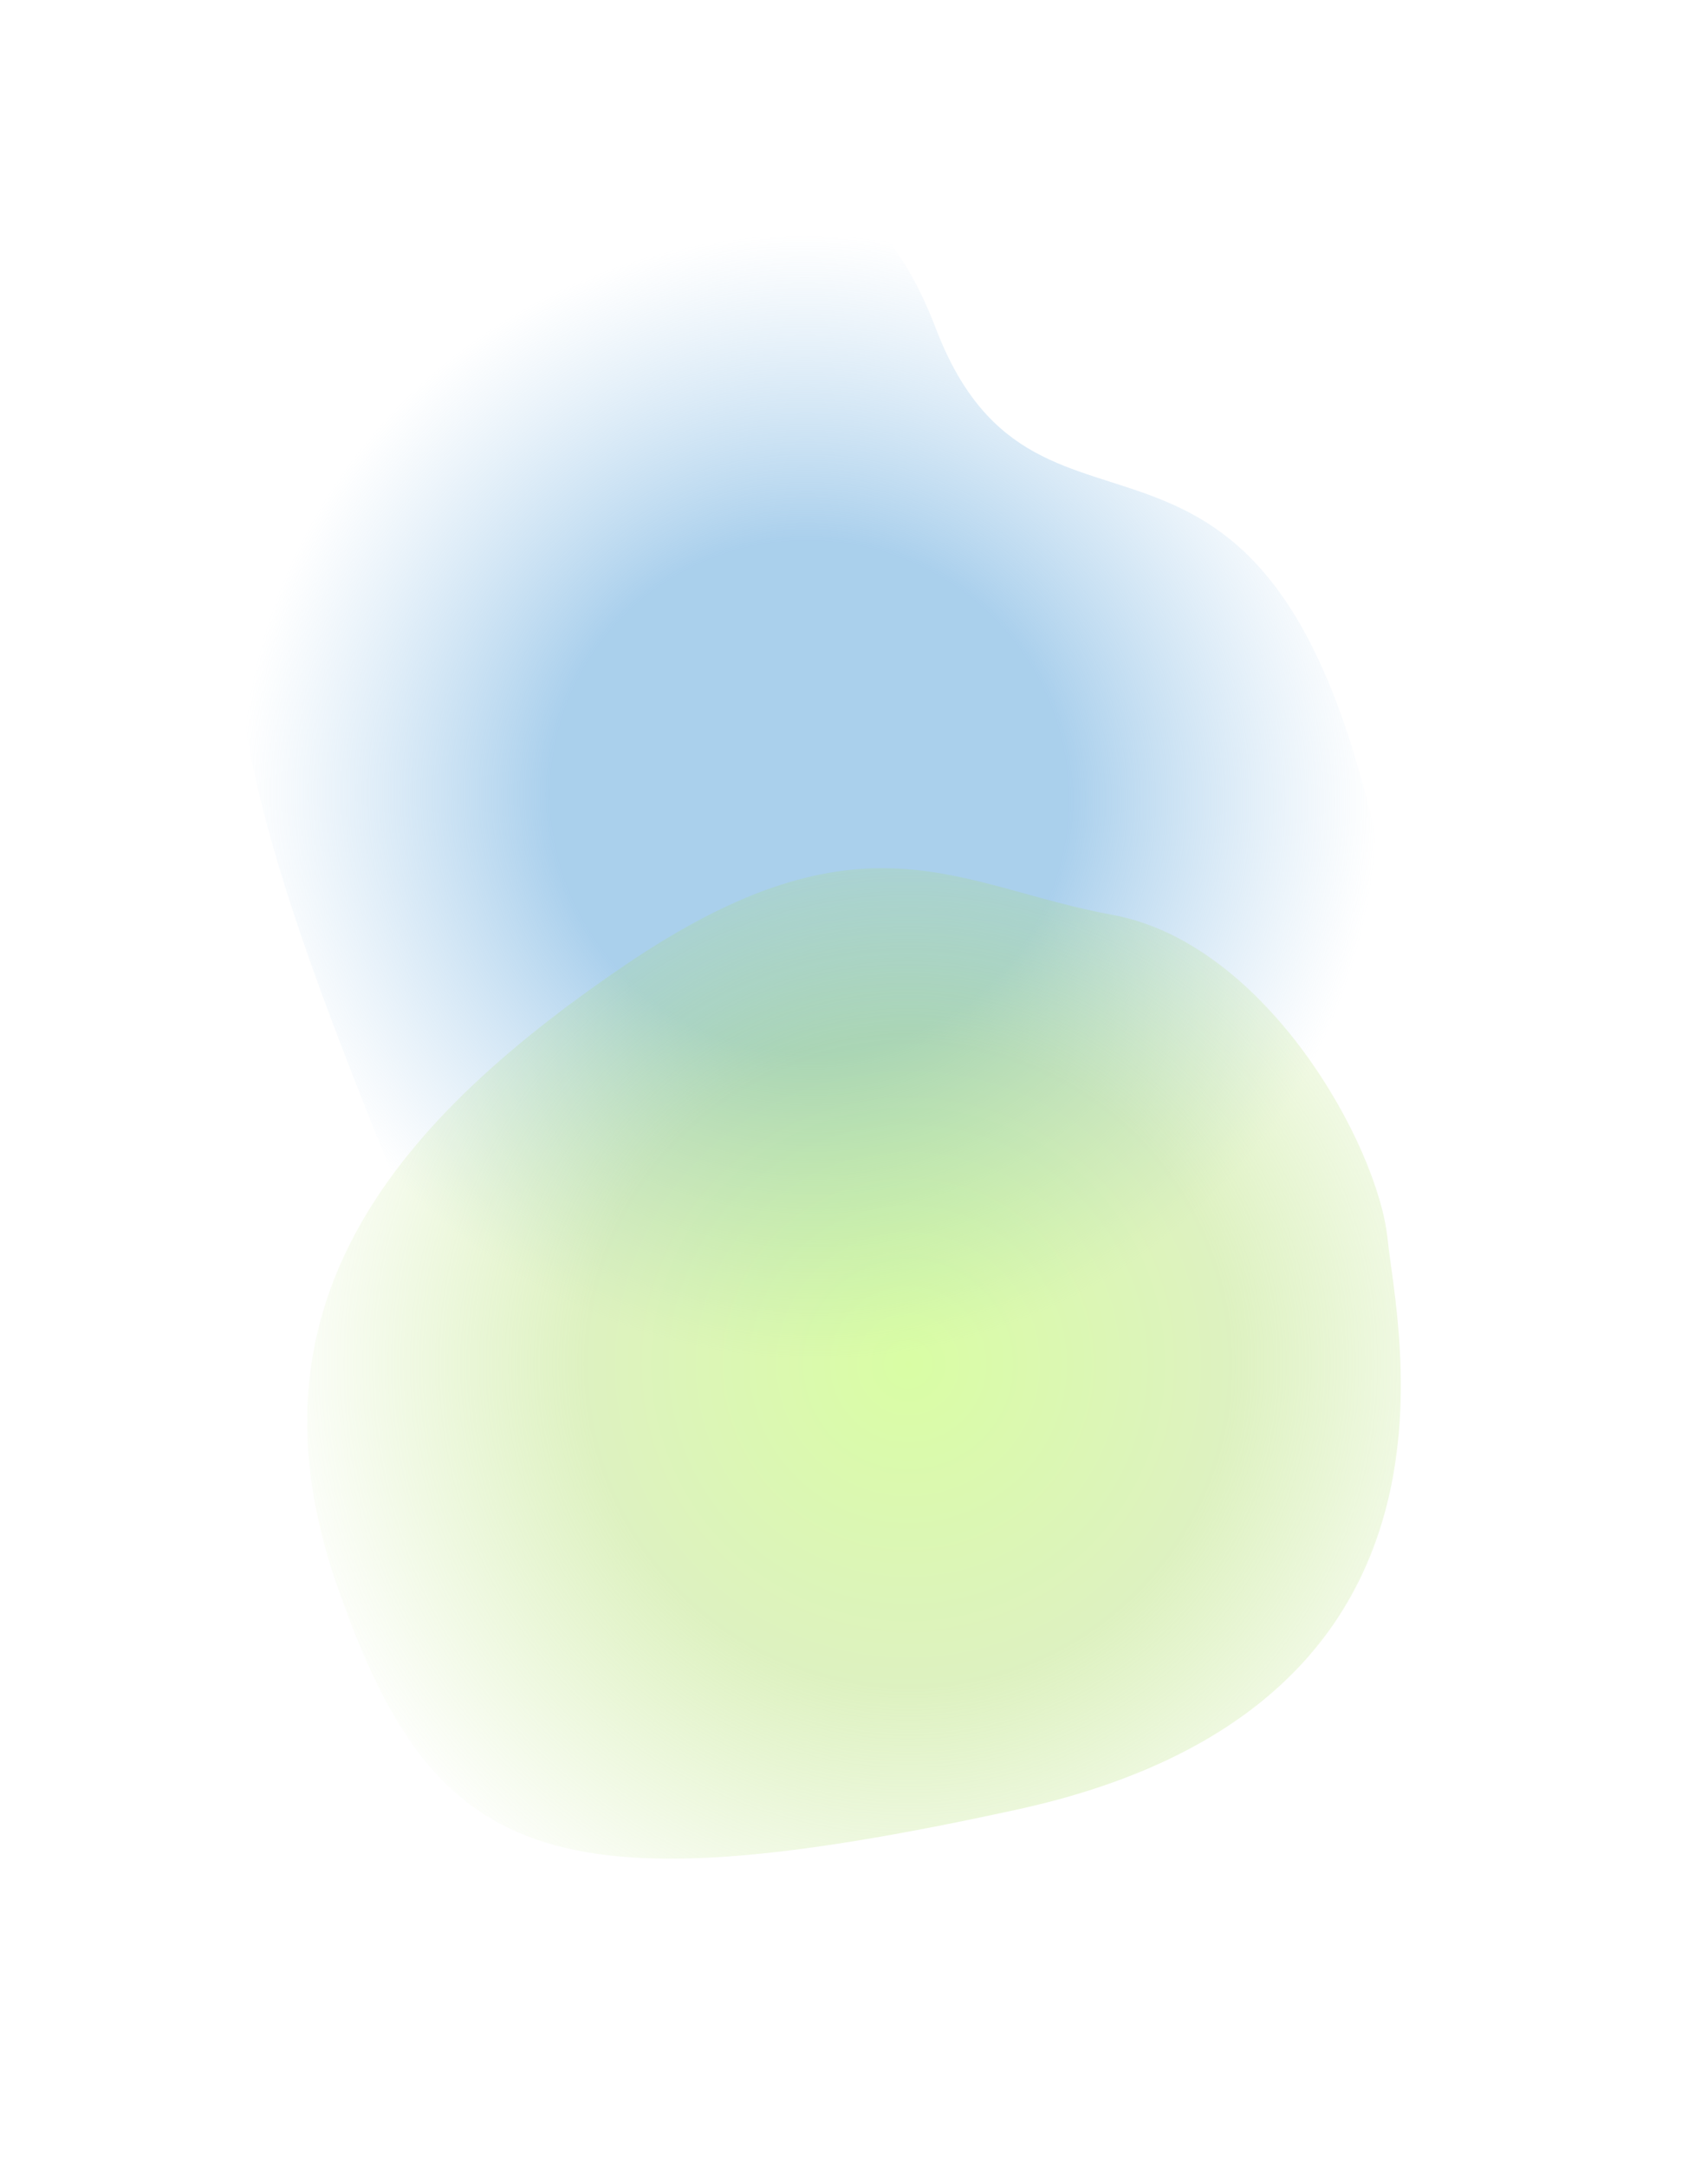
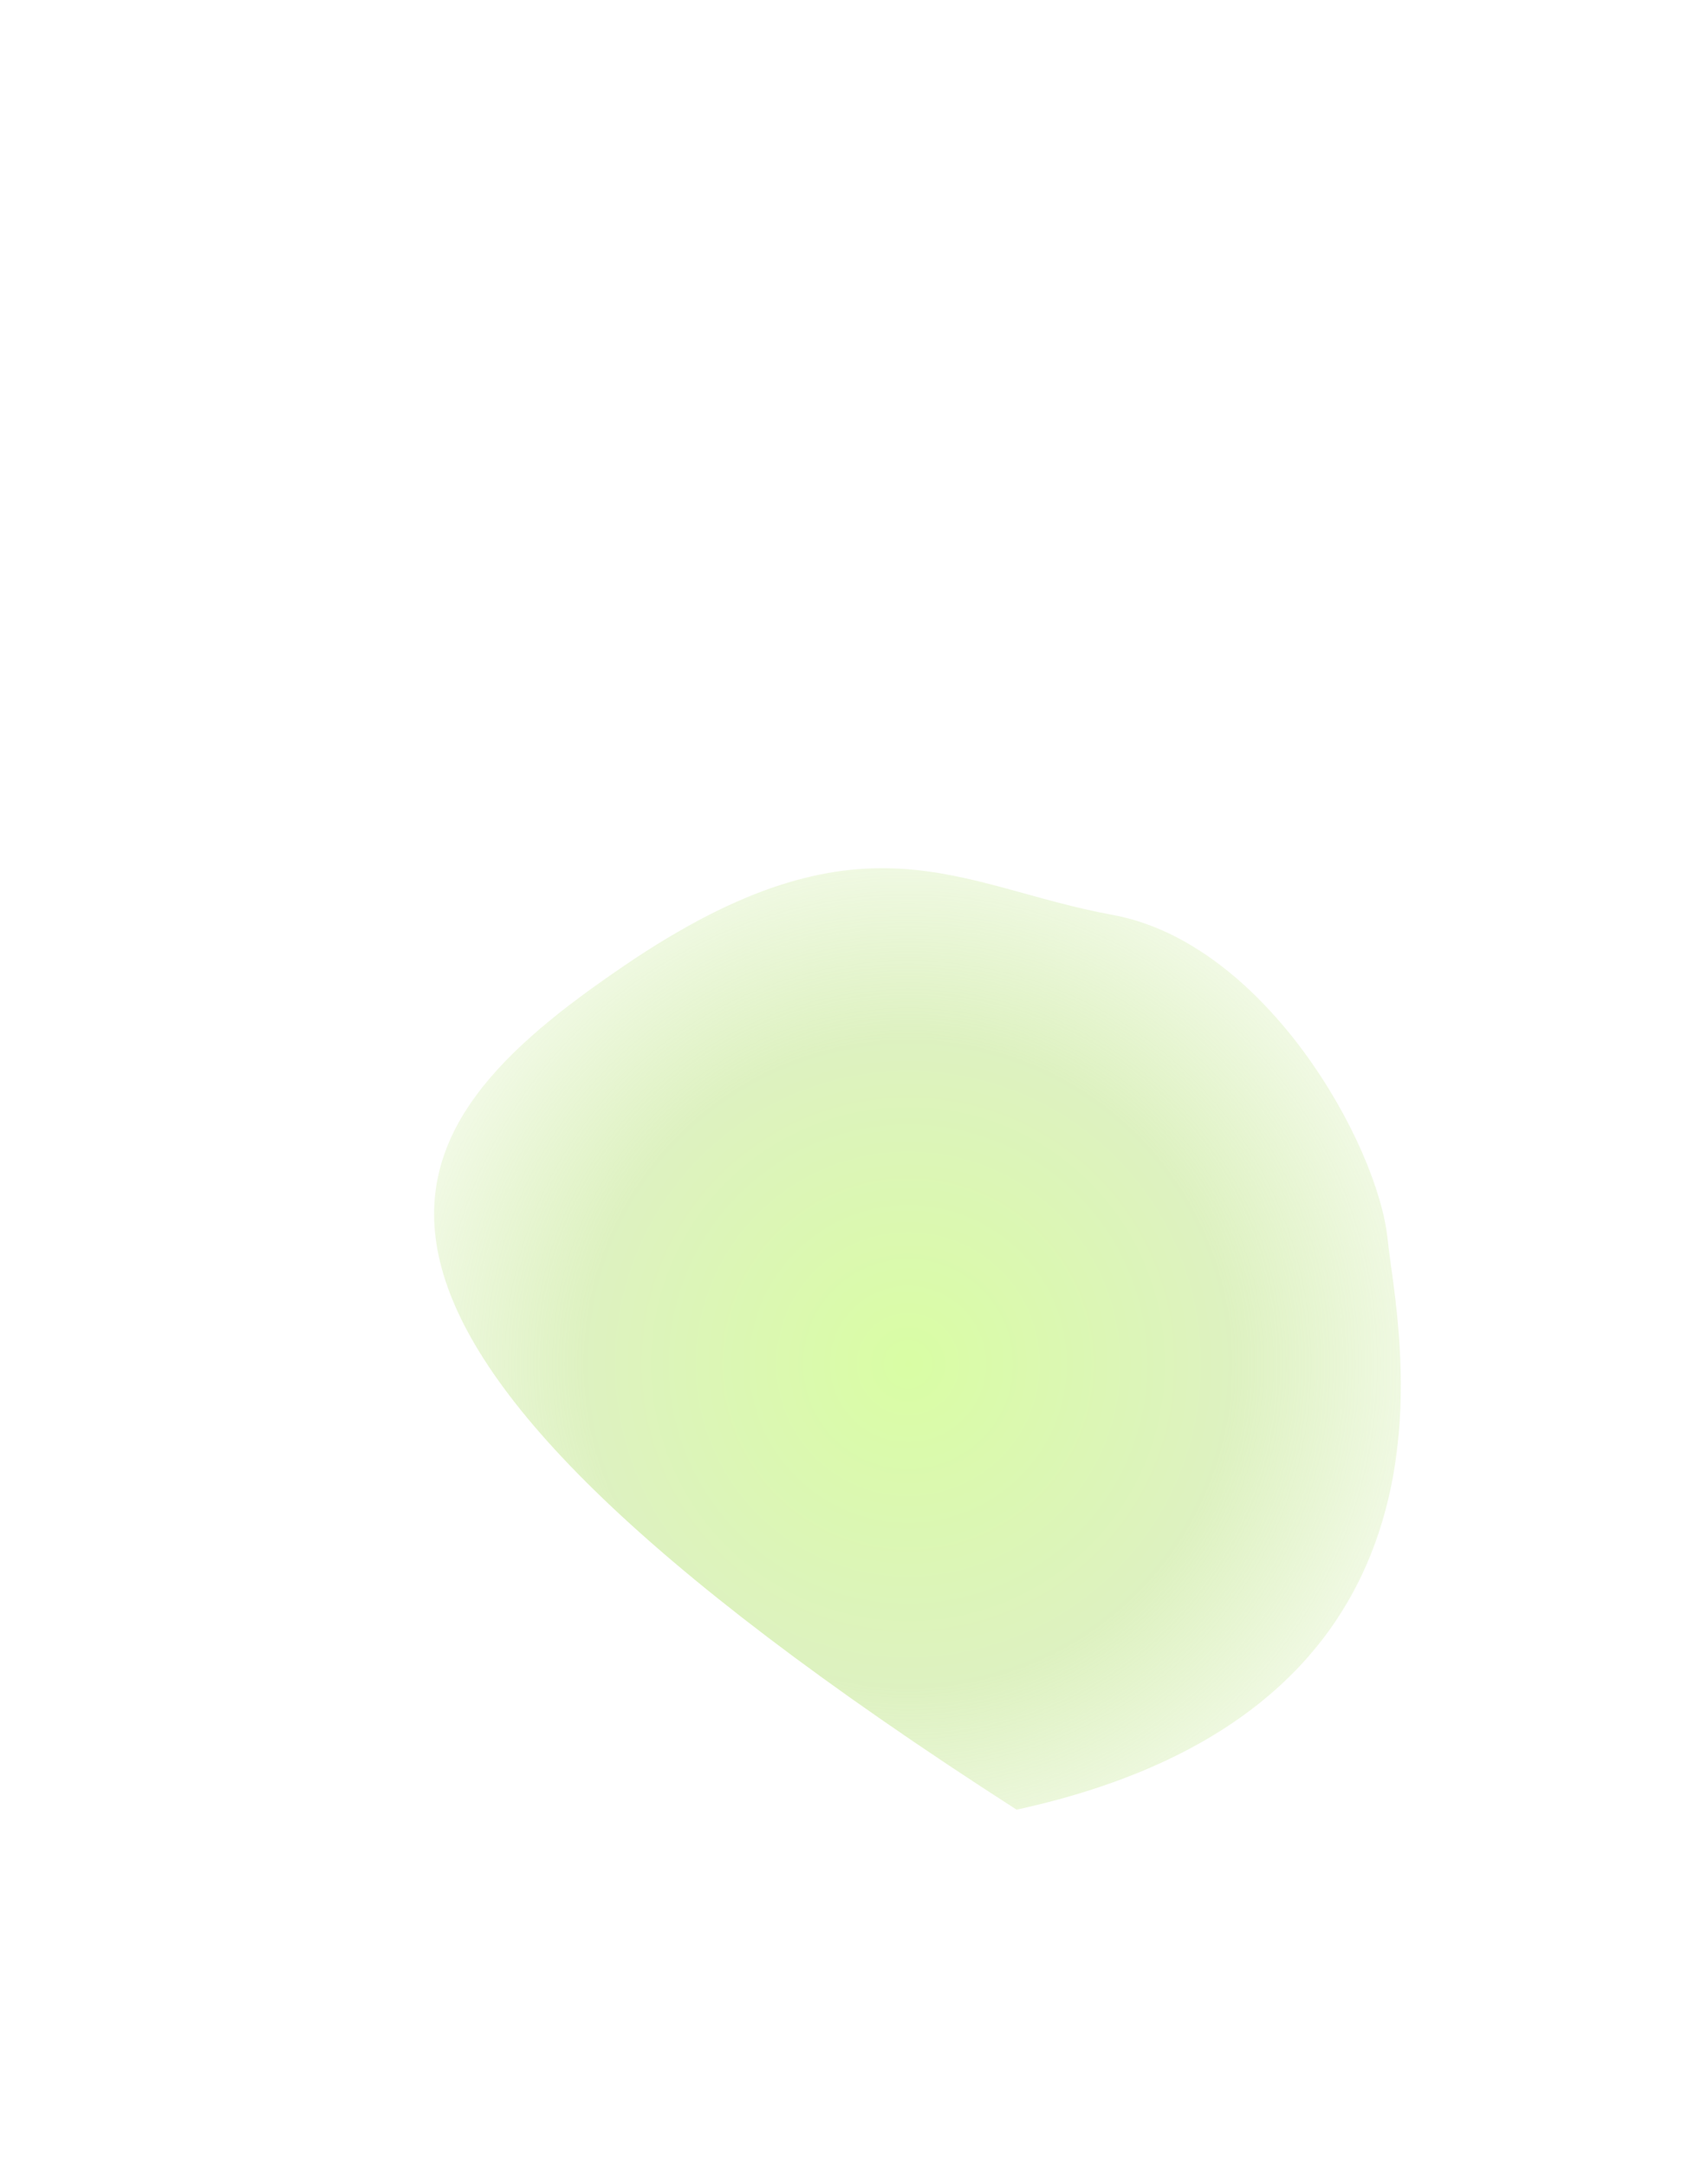
<svg xmlns="http://www.w3.org/2000/svg" width="556" height="705" viewBox="0 0 556 705" fill="none">
  <g filter="url(#filter0_f_214_157)">
-     <path d="M125.949 377.791C73.055 247.151 49.772 167.29 126.541 111.62C183.676 70.188 268.169 11.239 304.574 106.686C338.765 196.329 415.142 105.244 450.81 286.11C473.945 403.428 329.502 454.642 298.472 460.403C216.735 475.579 156.955 454.373 125.949 377.791Z" fill="url(#paint0_radial_214_157)" fill-opacity="0.6" />
-   </g>
+     </g>
  <g filter="url(#filter1_f_214_157)">
-     <path d="M203.21 314.172C281.087 261.24 311.943 288.501 362.079 297.63C412.214 306.759 448.548 372.517 451.681 402.948C454.815 433.378 484.468 555.284 330.928 588.757C177.388 622.23 140.908 605.298 109.757 515.976C78.607 426.653 125.333 367.104 203.21 314.172Z" fill="url(#paint1_radial_214_157)" fill-opacity="0.4" />
+     <path d="M203.21 314.172C281.087 261.24 311.943 288.501 362.079 297.63C412.214 306.759 448.548 372.517 451.681 402.948C454.815 433.378 484.468 555.284 330.928 588.757C78.607 426.653 125.333 367.104 203.21 314.172Z" fill="url(#paint1_radial_214_157)" fill-opacity="0.4" />
  </g>
  <defs>
    <filter id="filter0_f_214_157" x="37.255" y="15.254" width="456.052" height="489.737" filterUnits="userSpaceOnUse" color-interpolation-filters="sRGB">
      <feFlood flood-opacity="0" result="BackgroundImageFix" />
      <feBlend mode="normal" in="SourceGraphic" in2="BackgroundImageFix" result="shape" />
      <feGaussianBlur stdDeviation="20" result="effect1_foregroundBlur_214_157" />
    </filter>
    <filter id="filter1_f_214_157" x="0" y="182.462" width="556" height="522.239" filterUnits="userSpaceOnUse" color-interpolation-filters="sRGB">
      <feFlood flood-opacity="0" result="BackgroundImageFix" />
      <feBlend mode="normal" in="SourceGraphic" in2="BackgroundImageFix" result="shape" />
      <feGaussianBlur stdDeviation="50" result="effect1_foregroundBlur_214_157" />
    </filter>
    <radialGradient id="paint0_radial_214_157" cx="0" cy="0" r="1" gradientUnits="userSpaceOnUse" gradientTransform="translate(263.489 259.22) rotate(39.409) scale(215.952 213.197)">
      <stop offset="0.39" stop-color="#71B0E0" />
      <stop offset="0.856" stop-color="#98C5E8" stop-opacity="0" />
    </radialGradient>
    <radialGradient id="paint1_radial_214_157" cx="0" cy="0" r="1" gradientUnits="userSpaceOnUse" gradientTransform="translate(295.611 443.774) rotate(151.398) scale(209.986 209.643)">
      <stop stop-color="#A0FB1C" />
      <stop offset="0.5" stop-color="#ABDD62" />
      <stop offset="1" stop-color="#ABDD62" stop-opacity="0" />
    </radialGradient>
  </defs>
</svg>